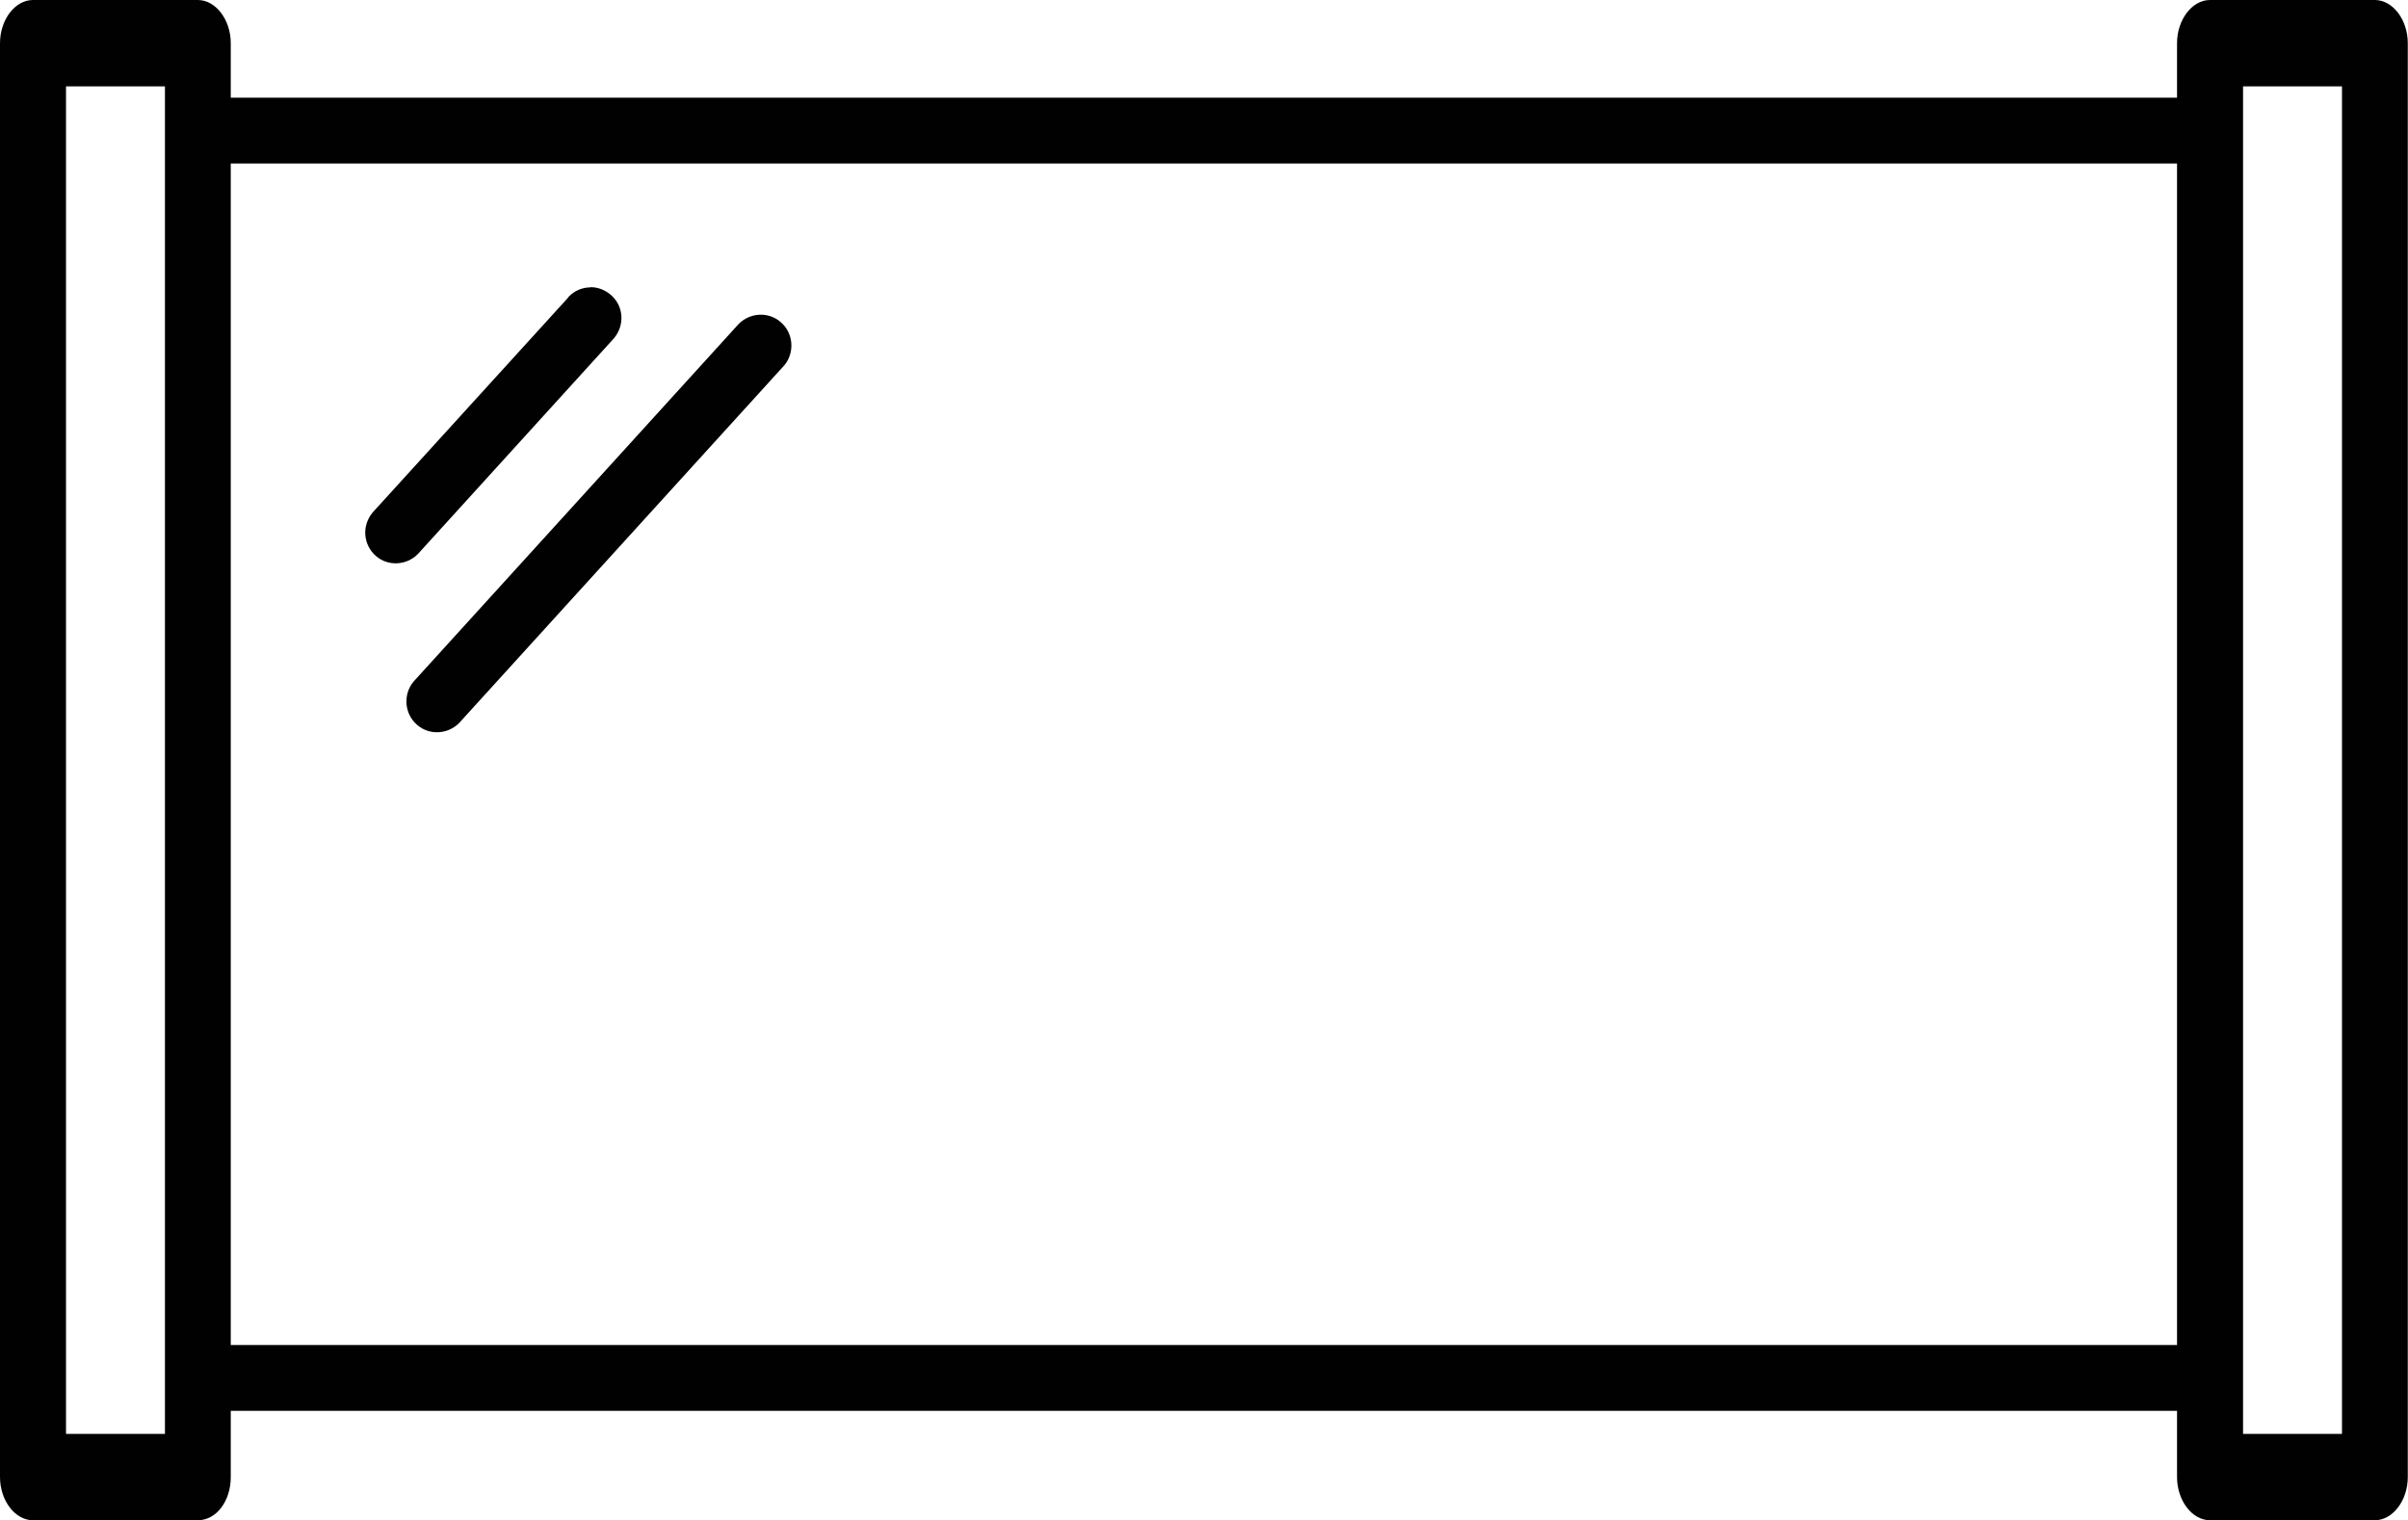
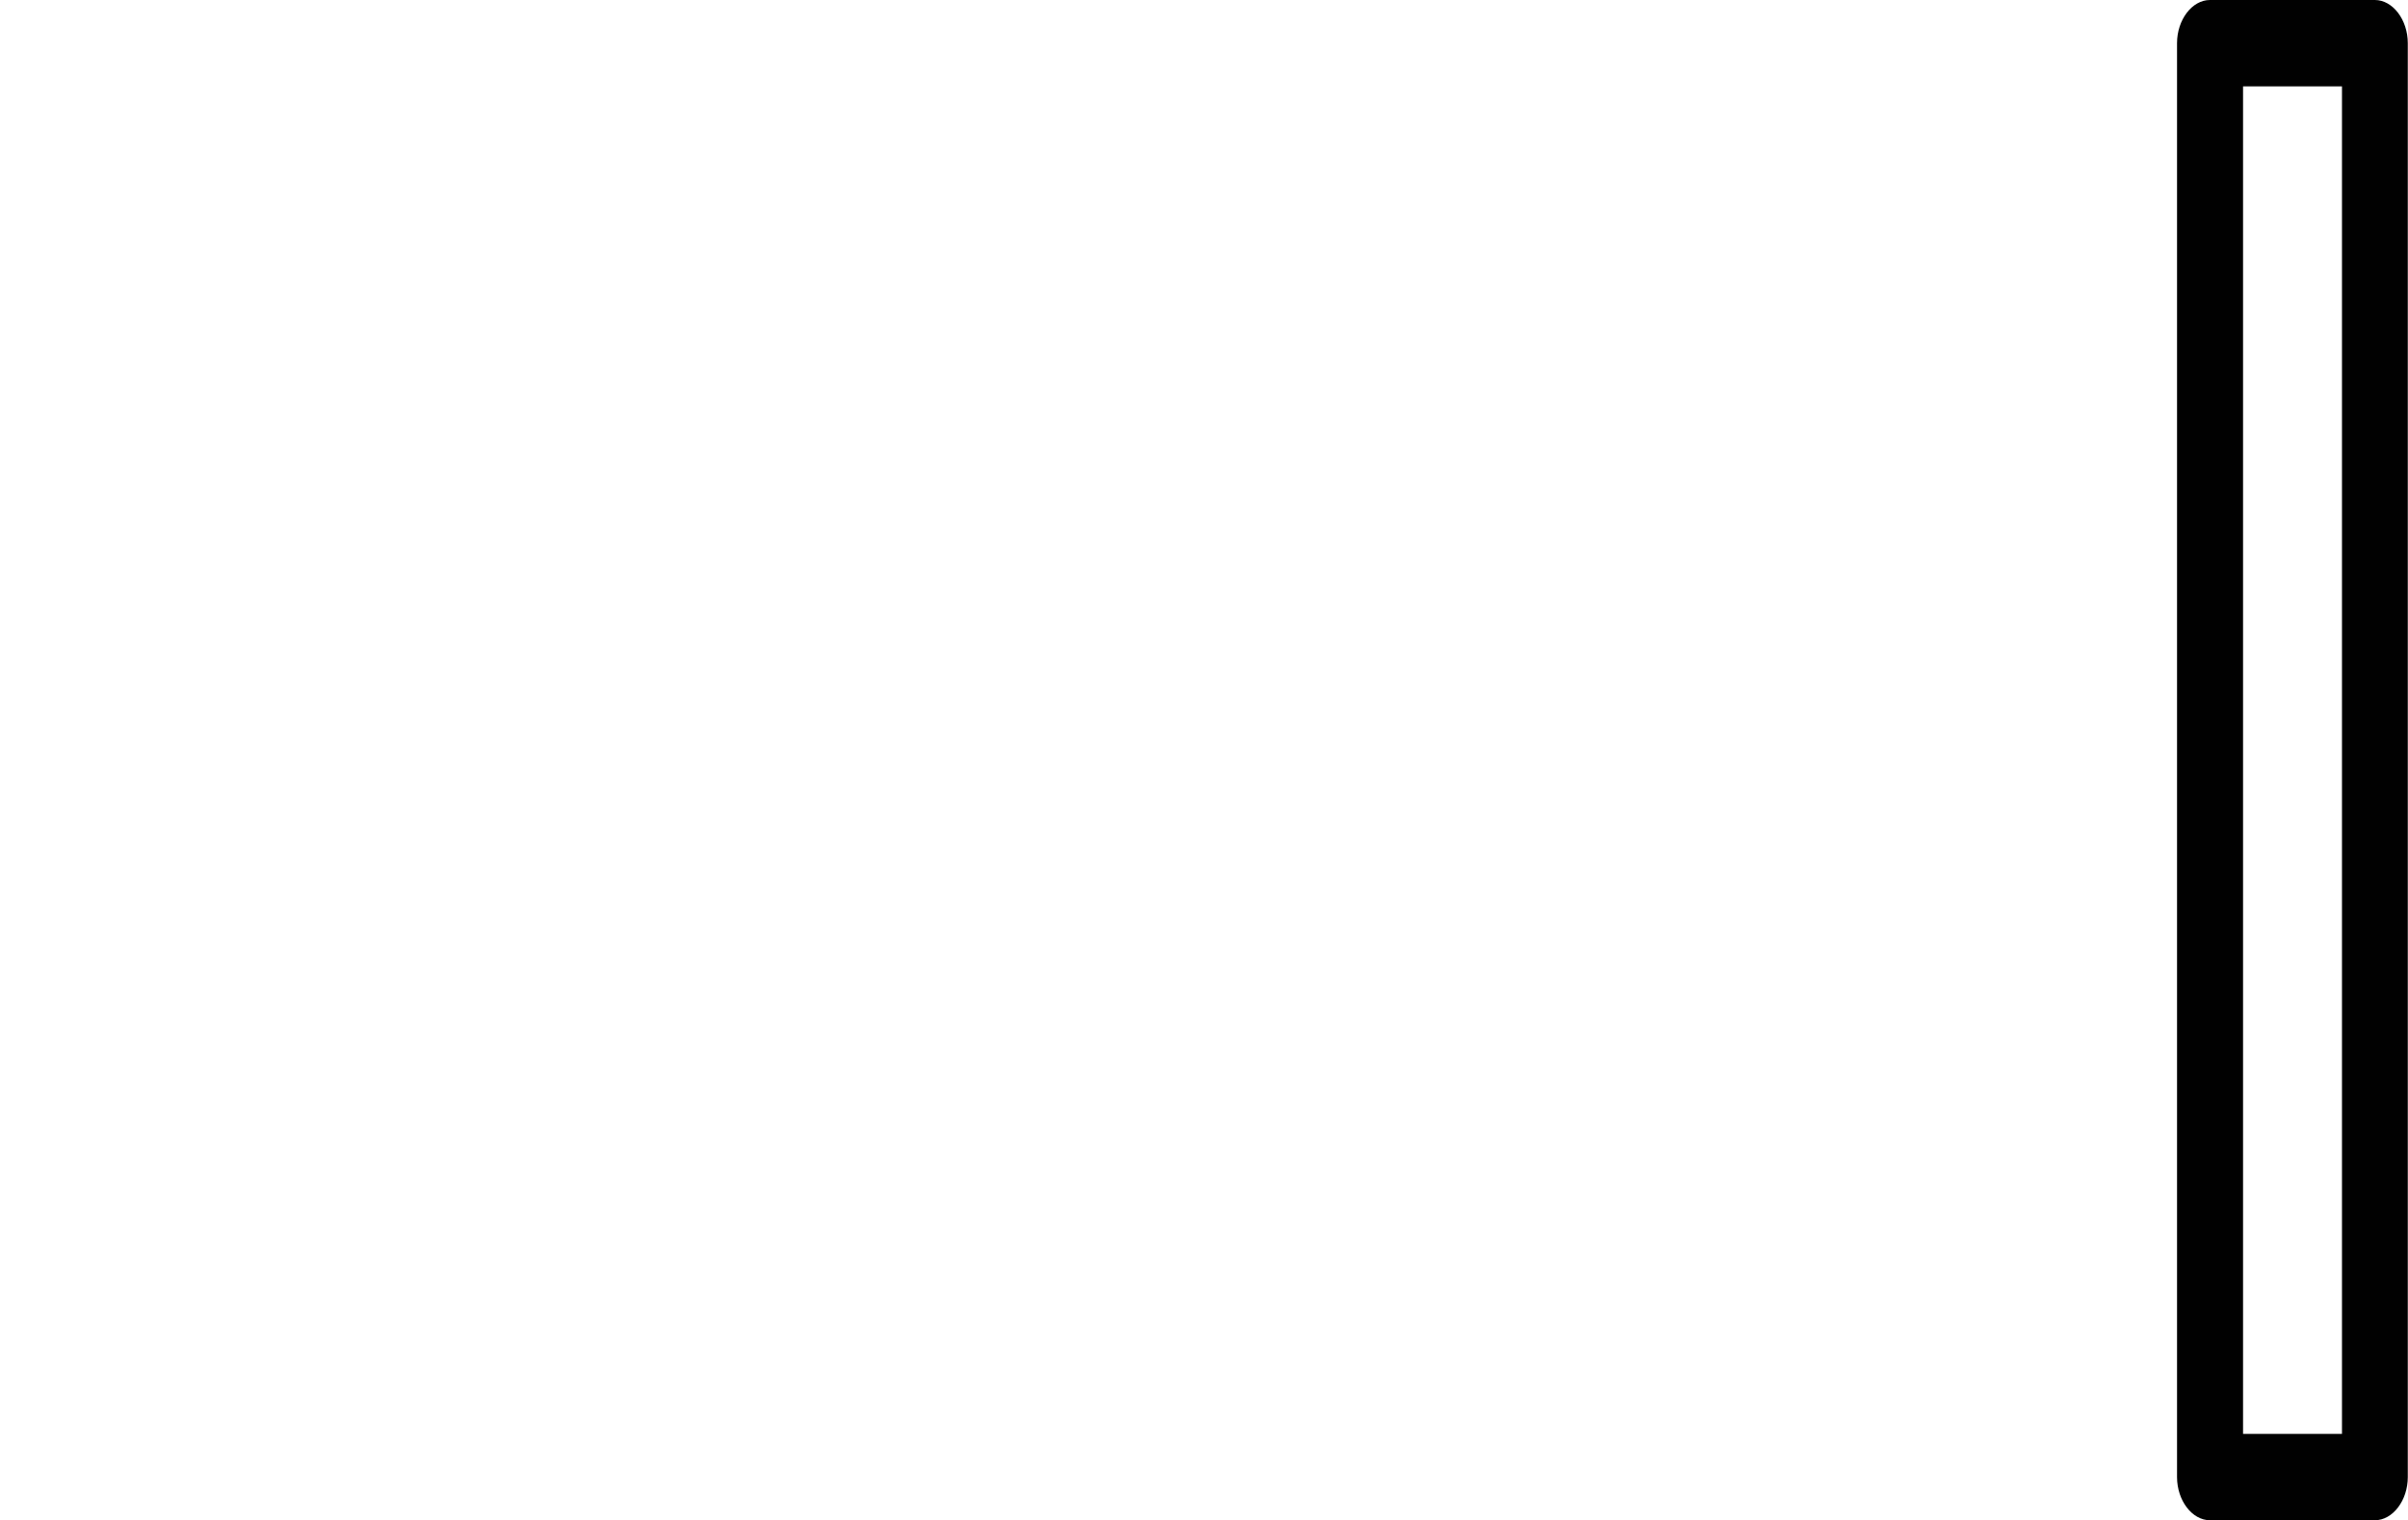
<svg xmlns="http://www.w3.org/2000/svg" id="Warstwa_2" viewBox="0 0 114.89 72.53">
  <defs>
    <style>
      .cls-1 {
        fill: #010101;
      }
    </style>
  </defs>
  <g id="Warstwa_1-2" data-name="Warstwa_1">
    <g>
-       <path class="cls-1" d="M1.57,0C.72,0,0,.94,0,2.06v68.41c0,1.12.72,2.06,1.57,2.06h7.87c.88,0,1.57-.91,1.57-2.06V2.06c0-1.12-.72-2.06-1.57-2.06H1.57ZM7.87,68.41H3.15V4.12h4.72v64.29Z" />
      <path class="cls-1" d="M113.31,0h-7.87c-.85,0-1.57.94-1.57,2.06v68.41c0,1.12.72,2.06,1.57,2.06h7.87c.85,0,1.57-.94,1.57-2.06V2.06c0-1.12-.72-2.06-1.57-2.06ZM111.74,68.41h-4.72V4.12h4.72v64.29Z" />
-       <path class="cls-1" d="M104.97,7.8c.75,0,1.33-.69,1.33-1.57s-.62-1.57-1.38-1.57H9.96c-.76,0-1.38.71-1.38,1.57s.62,1.57,1.38,1.57h95.01Z" />
-       <path class="cls-1" d="M104.97,67.31c.75,0,1.33-.69,1.33-1.57s-.62-1.57-1.38-1.57H9.96c-.76,0-1.38.71-1.38,1.57s.62,1.57,1.38,1.57h95.01Z" />
-       <path class="cls-1" d="M35.24,15.46l-15.51,17.06c-.51.61-.44,1.55.18,2.07.58.5,1.46.45,2-.1l15.51-17.06c.51-.61.44-1.55-.18-2.07-.58-.5-1.46-.45-2,.1h0Z" />
-       <path class="cls-1" d="M28.18,13.71h0c-.4,0-.77.16-1.04.44l-.07.09-9.3,10.22c-.24.3-.37.67-.34,1.06s.21.75.51,1.01c.58.5,1.46.45,2-.1l9.28-10.21c.27-.28.43-.65.43-1.05s-.16-.77-.44-1.04c-.28-.27-.64-.43-1.04-.43Z" />
    </g>
  </g>
</svg>